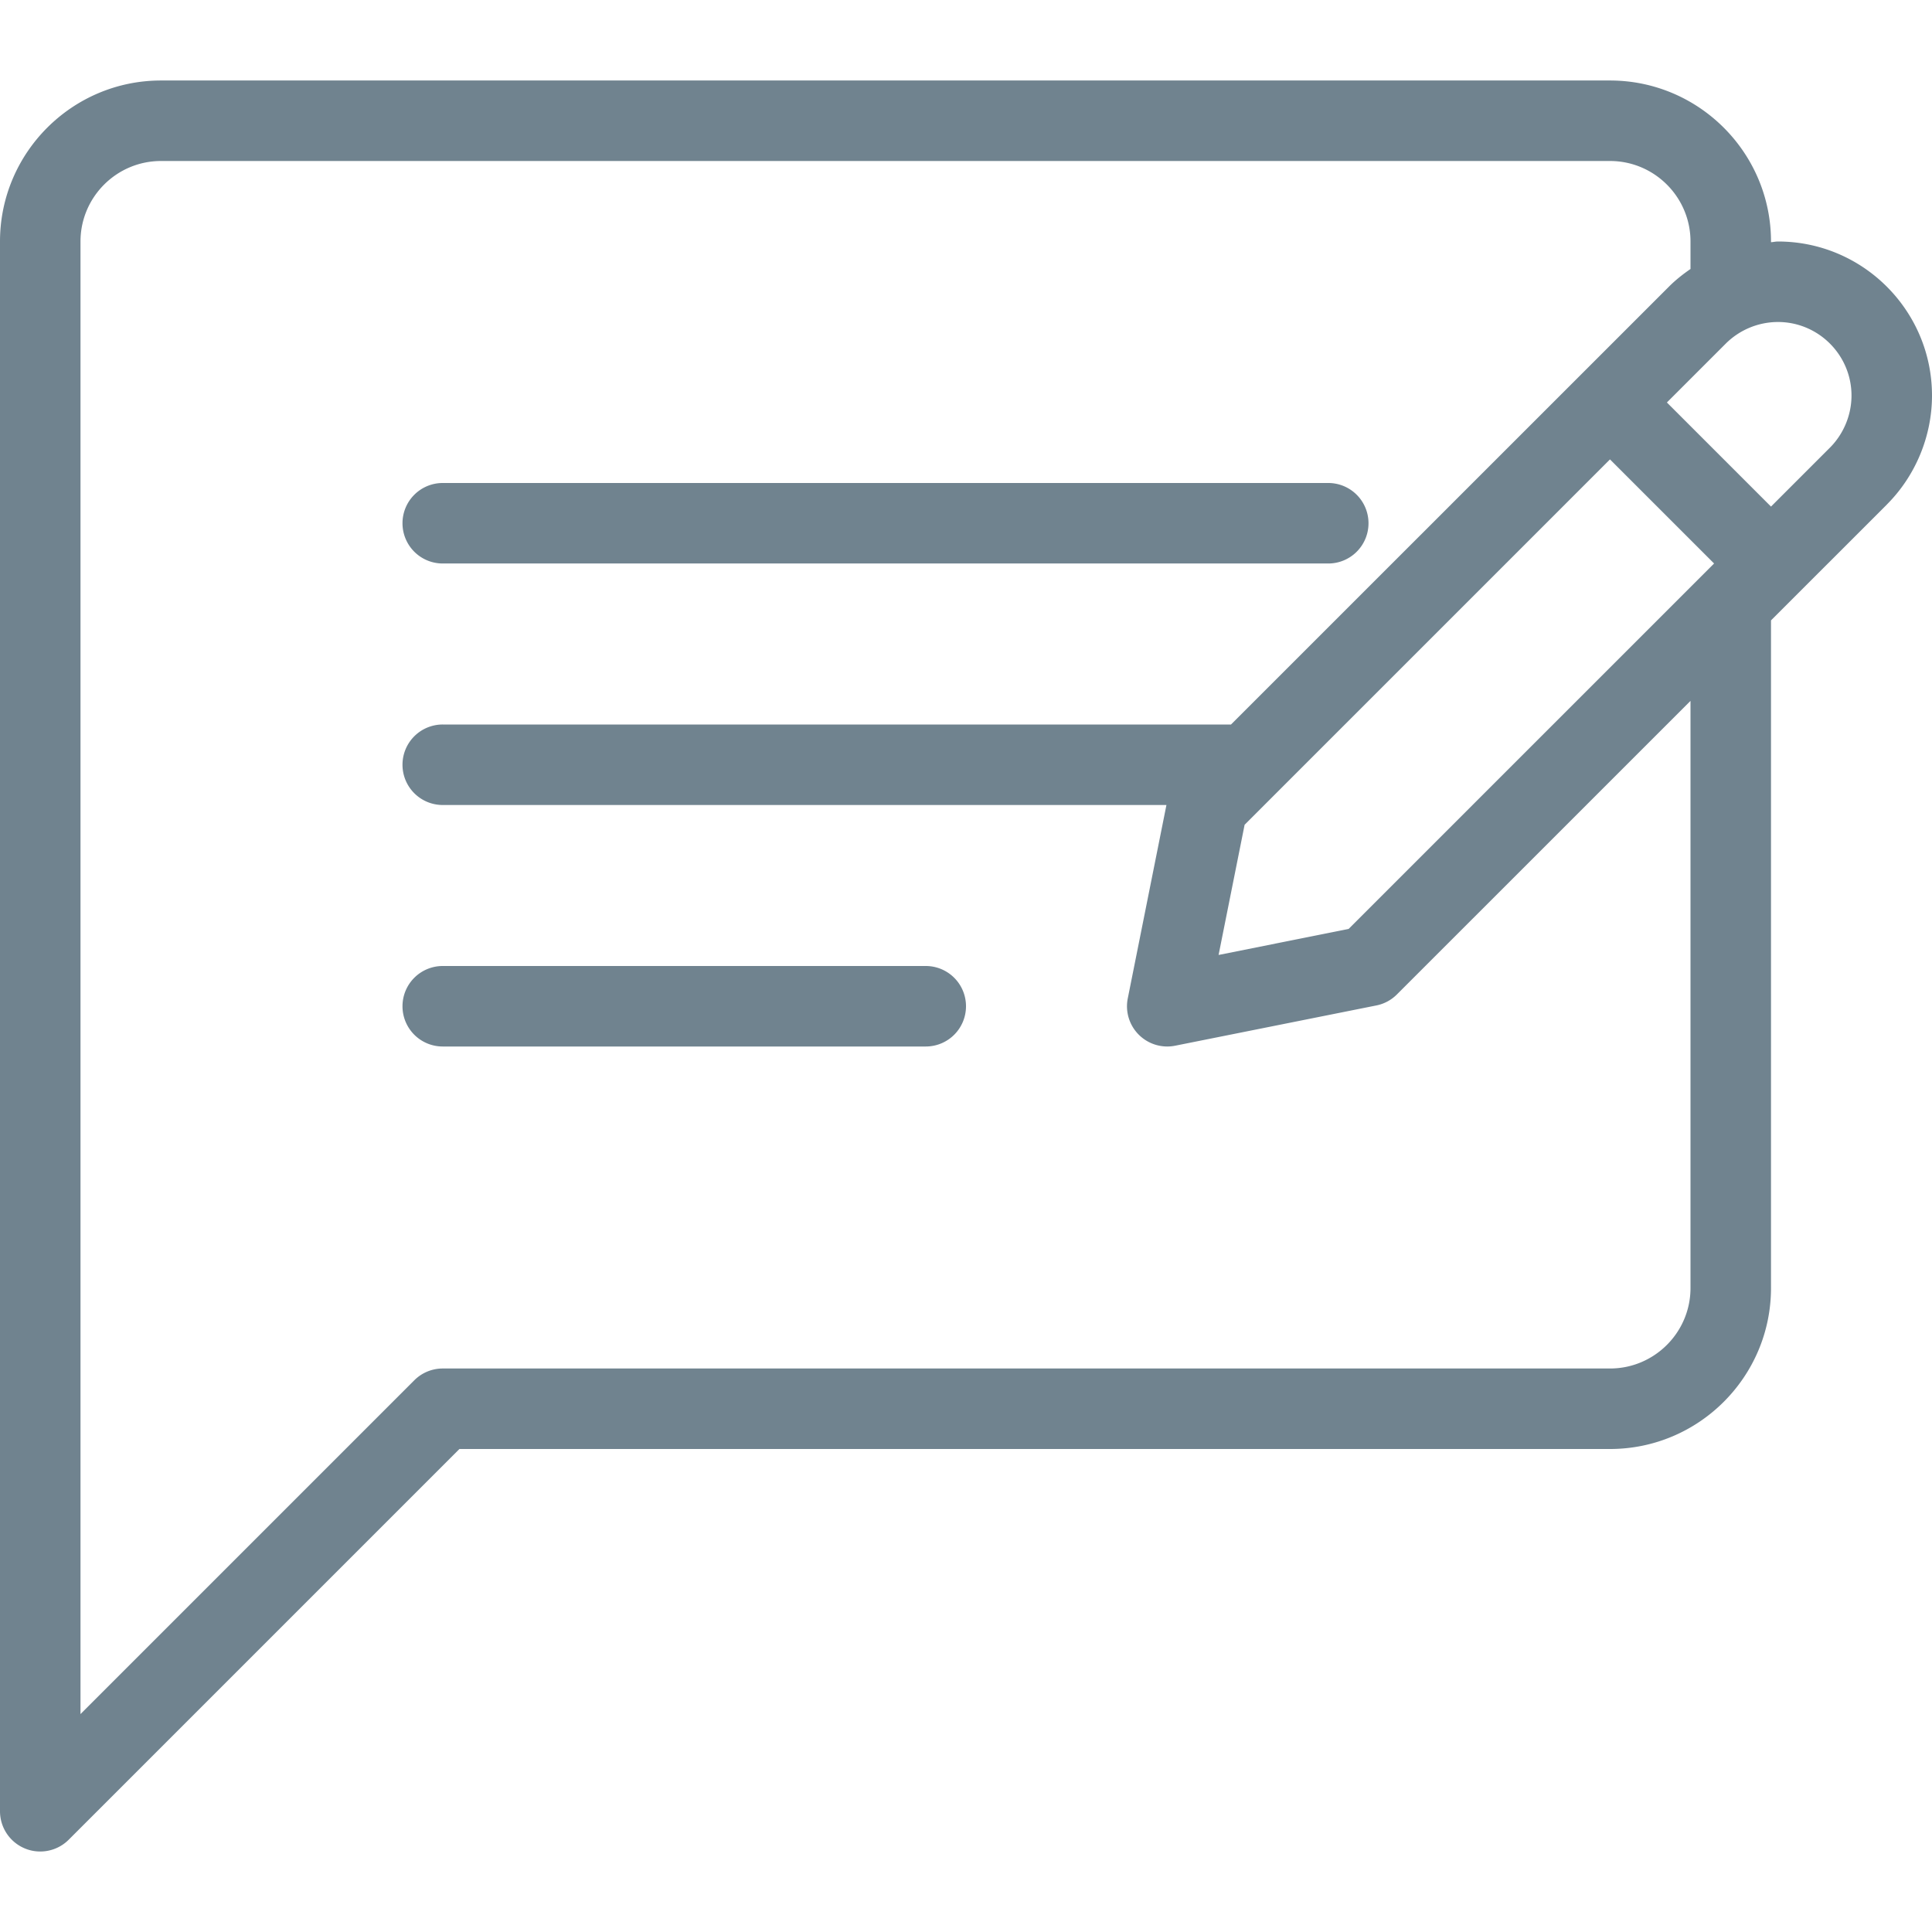
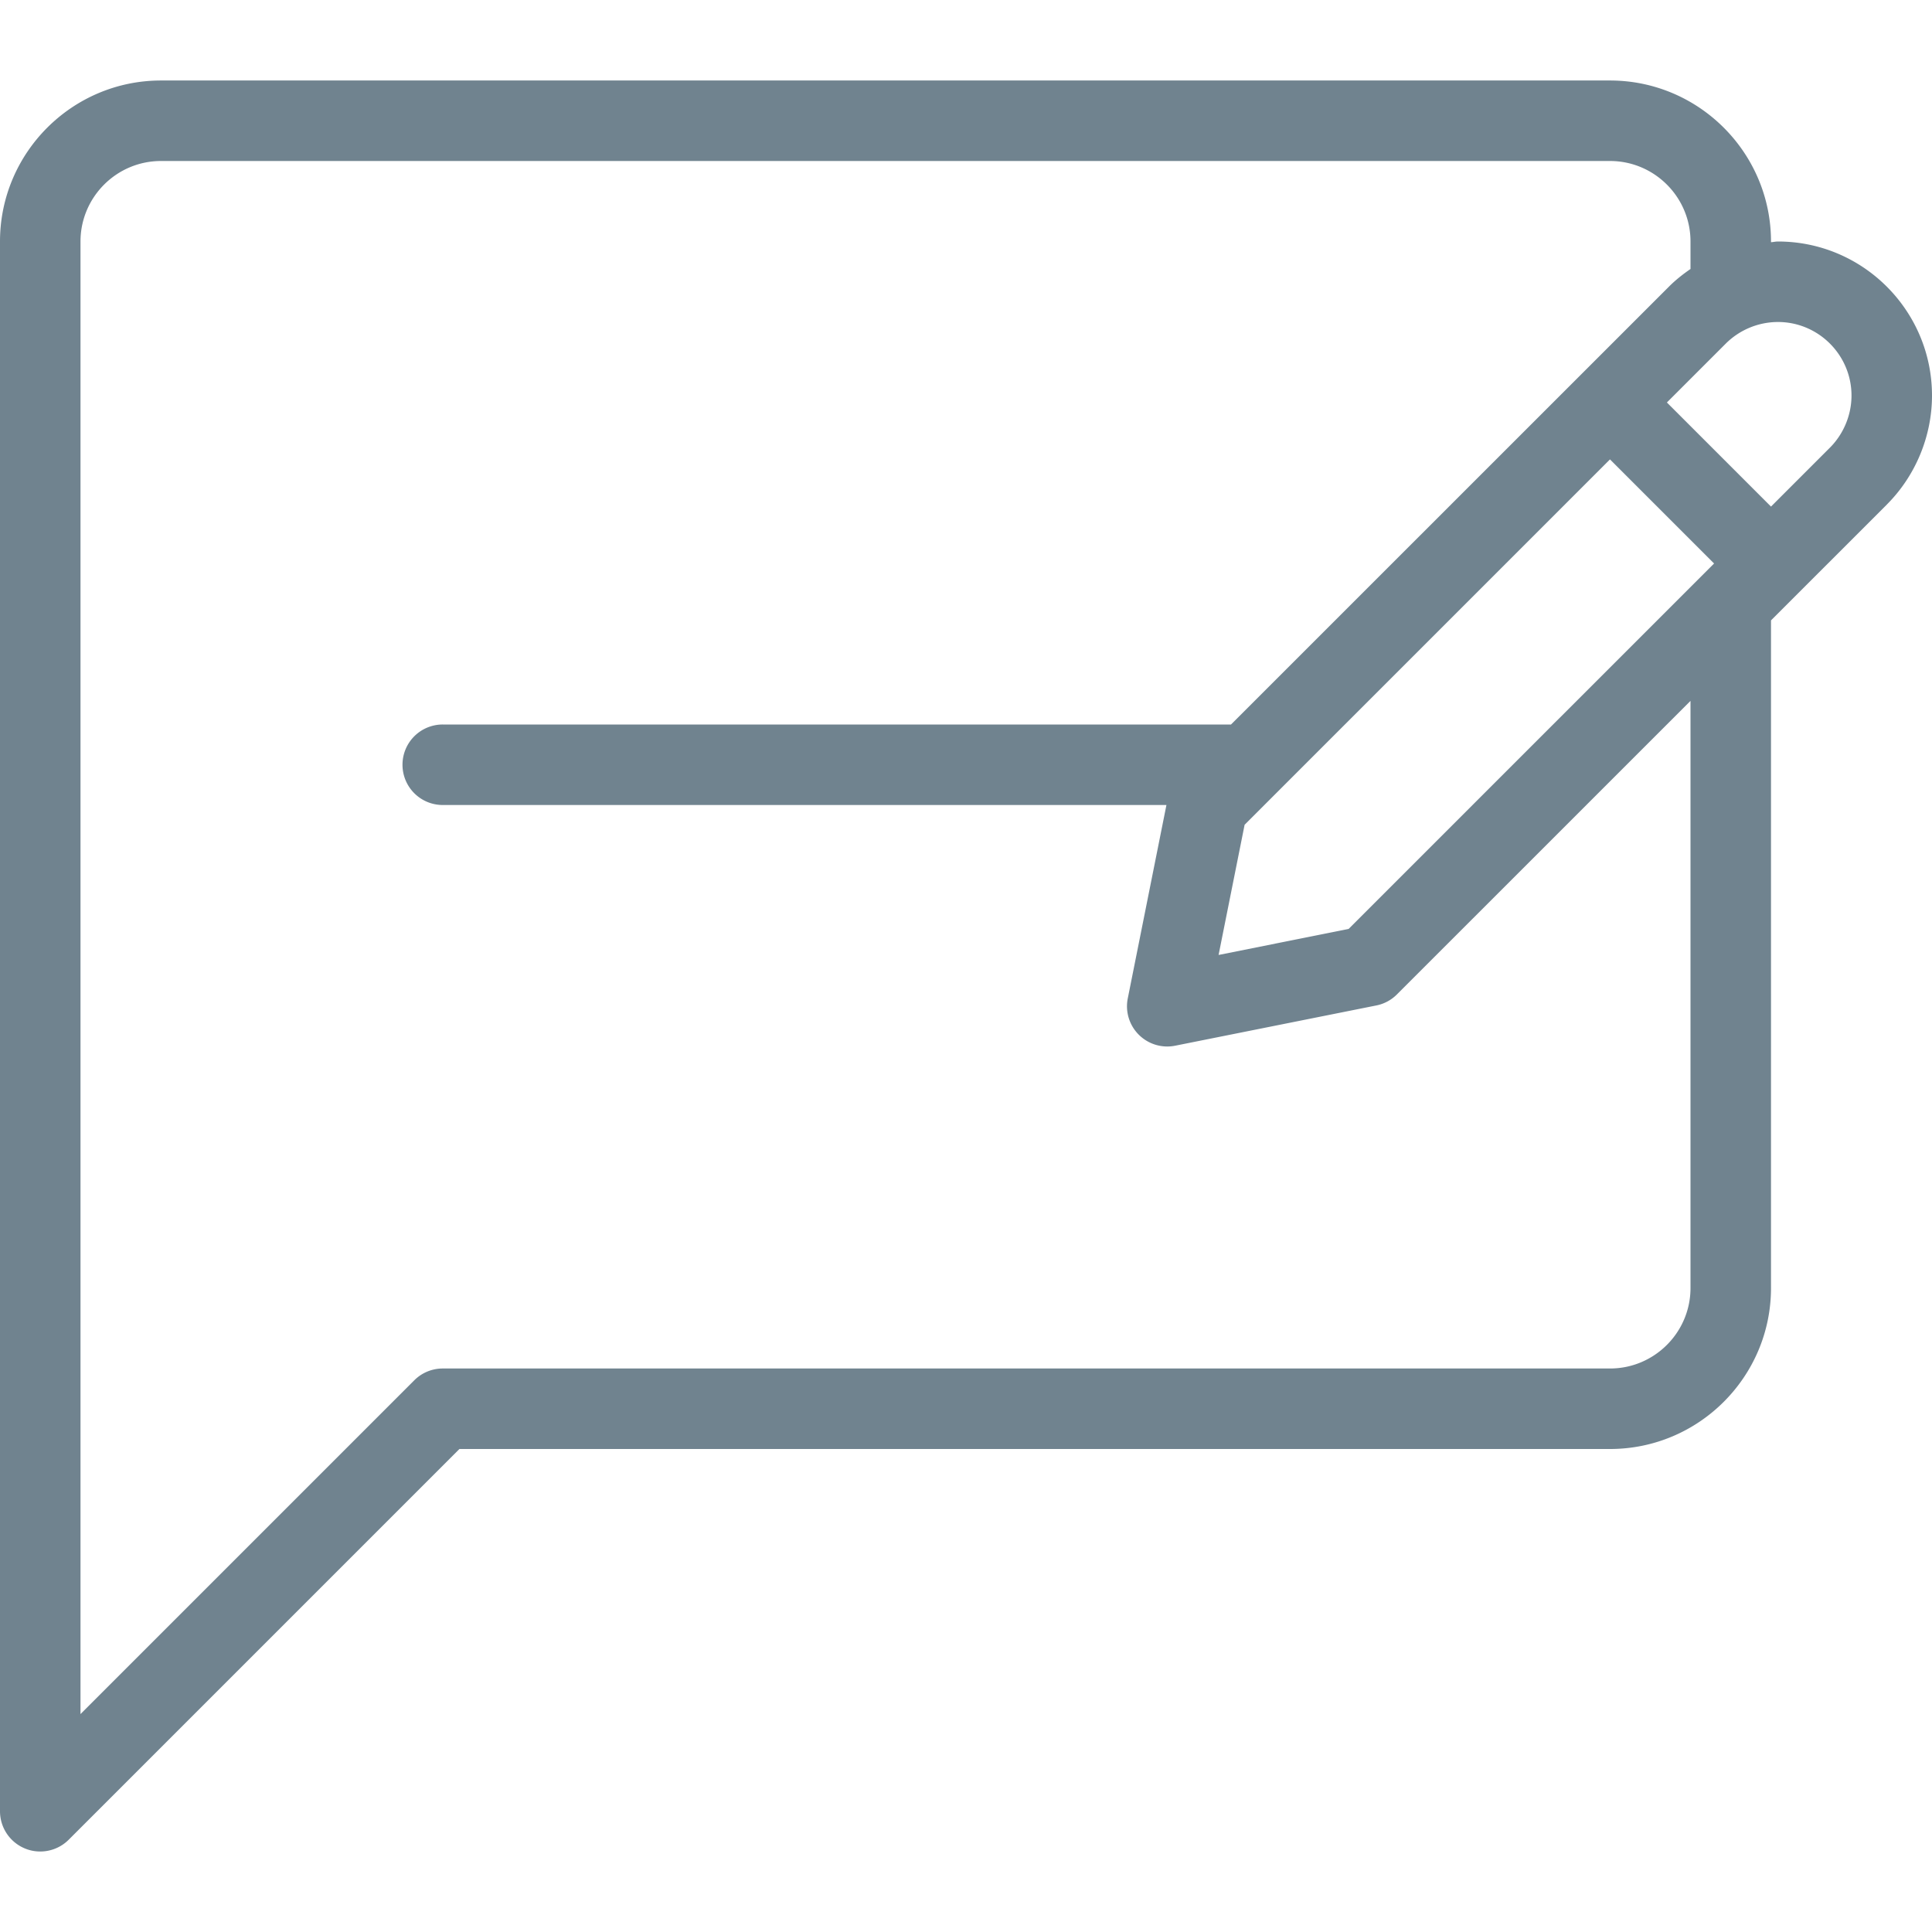
<svg xmlns="http://www.w3.org/2000/svg" version="1.1" width="512" height="512" x="0" y="0" viewBox="0 0 512 512" style="enable-background:new 0 0 512 512" xml:space="preserve" class="">
  <g>
-     <path d="M117.333 149.333H352a10.66 10.66 0 0 0 10.667-10.667A10.66 10.66 0 0 0 352 127.999H117.333a10.66 10.66 0 0 0-10.667 10.667 10.662 10.662 0 0 0 10.667 10.667zM245.333 256h-128a10.66 10.66 0 0 0-10.667 10.667 10.66 10.66 0 0 0 10.667 10.667h128A10.66 10.66 0 0 0 256 266.667 10.66 10.66 0 0 0 245.333 256z" fill="#70838f" opacity="1" data-original="#000000" />
    <path d="M471.167 64c-.618 0-1.217.155-1.833.184V64c0-23.531-19.146-42.667-42.667-42.667h-384C19.146 21.333 0 40.469 0 64v416a10.67 10.67 0 0 0 6.583 9.854c1.313.552 2.708.813 4.083.813 2.771 0 5.5-1.083 7.542-3.125L121.75 384h304.917c23.521 0 42.667-19.135 42.667-42.667V164.411l30.708-30.703v-.01c7.604-7.604 11.958-18.125 11.958-28.865C512 82.313 493.688 64 471.167 64zM448 341.333c0 11.76-9.563 21.333-21.333 21.333H117.333a10.66 10.66 0 0 0-7.542 3.125L21.333 454.25V64c0-11.76 9.563-21.333 21.333-21.333h384C438.438 42.667 448 52.24 448 64v7.286c-2.025 1.392-3.962 2.923-5.708 4.672L326.232 192H117.333a10.66 10.66 0 0 0-10.667 10.667 10.66 10.66 0 0 0 10.667 10.667h191.785l-10.243 51.24c-.708 3.5.396 7.115 2.917 9.635a10.68 10.68 0 0 0 7.542 3.125c.688 0 1.396-.073 2.083-.208l53.313-10.667a10.601 10.601 0 0 0 5.458-2.917l77.812-77.8v155.591zm-90.604-95.156-34.458 6.896 6.896-34.5 96.828-96.828 27.587 27.587-96.853 96.845zm127.562-127.552-15.625 15.625-27.589-27.589 15.63-15.63a19.662 19.662 0 0 1 13.792-5.698c10.75 0 19.5 8.75 19.5 19.5.001 5.125-2.083 10.157-5.708 13.792z" fill="#70838f" opacity="1" data-original="#000000" />
  </g>
</svg>